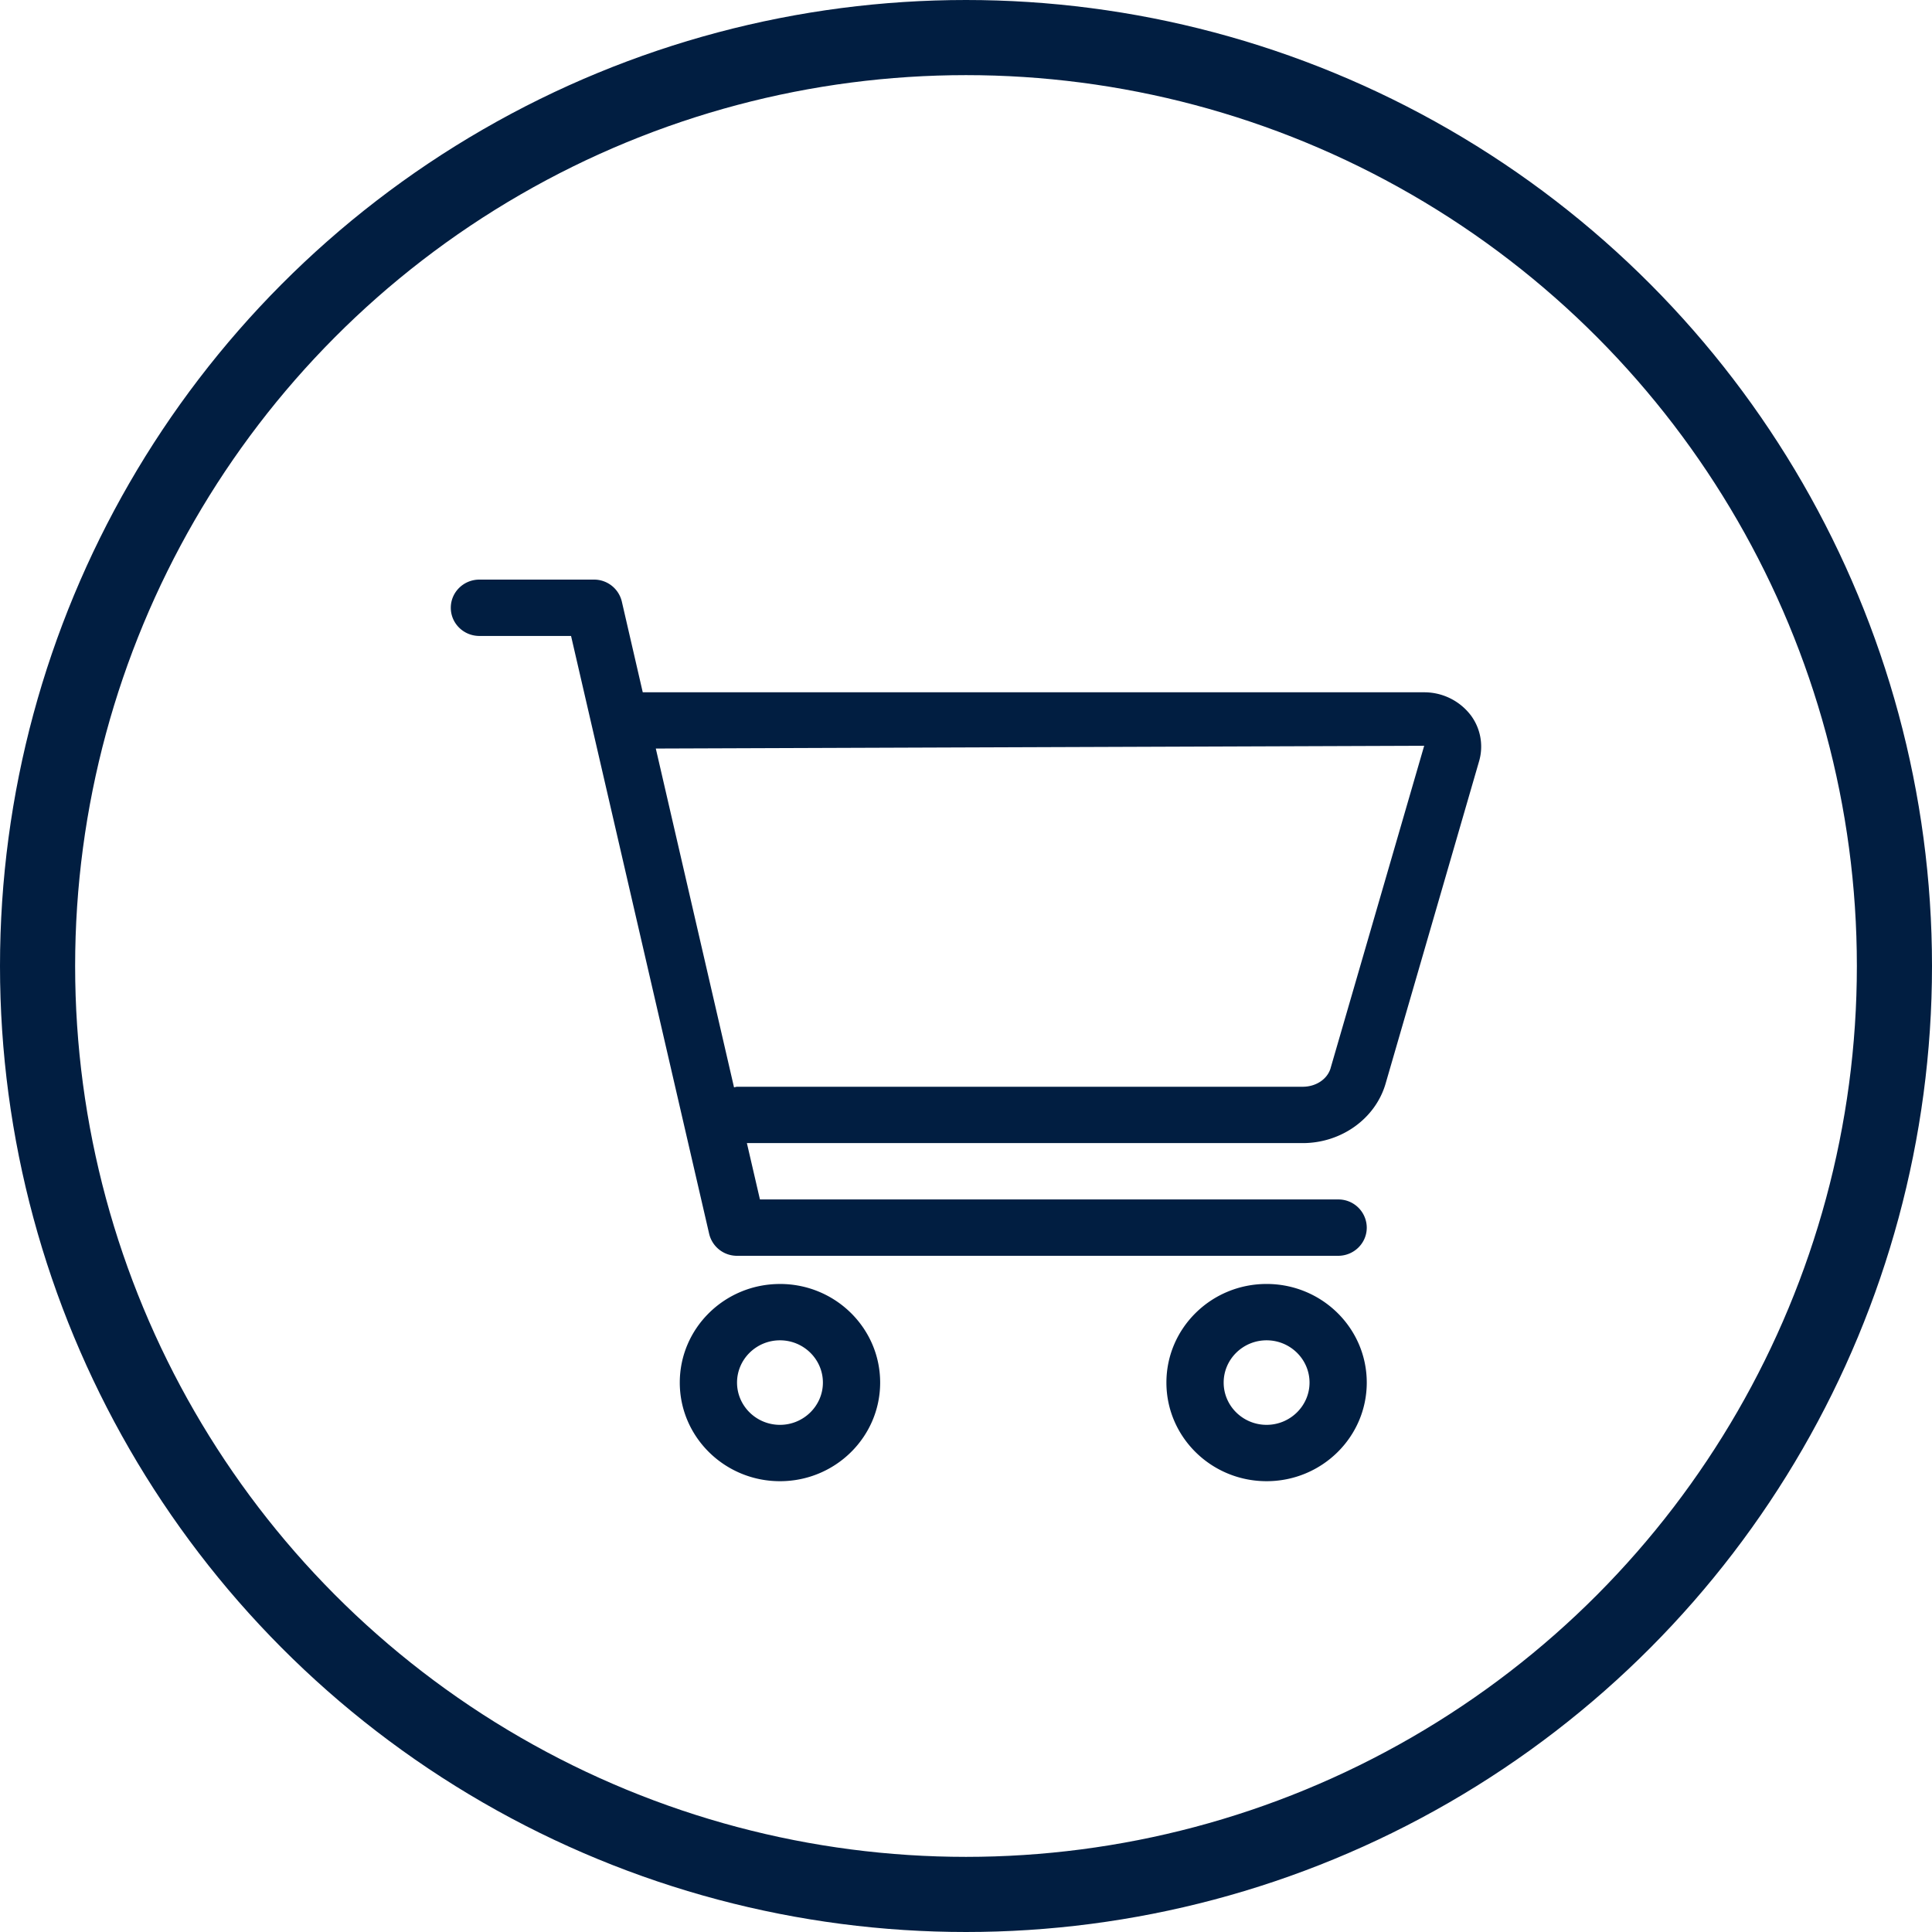
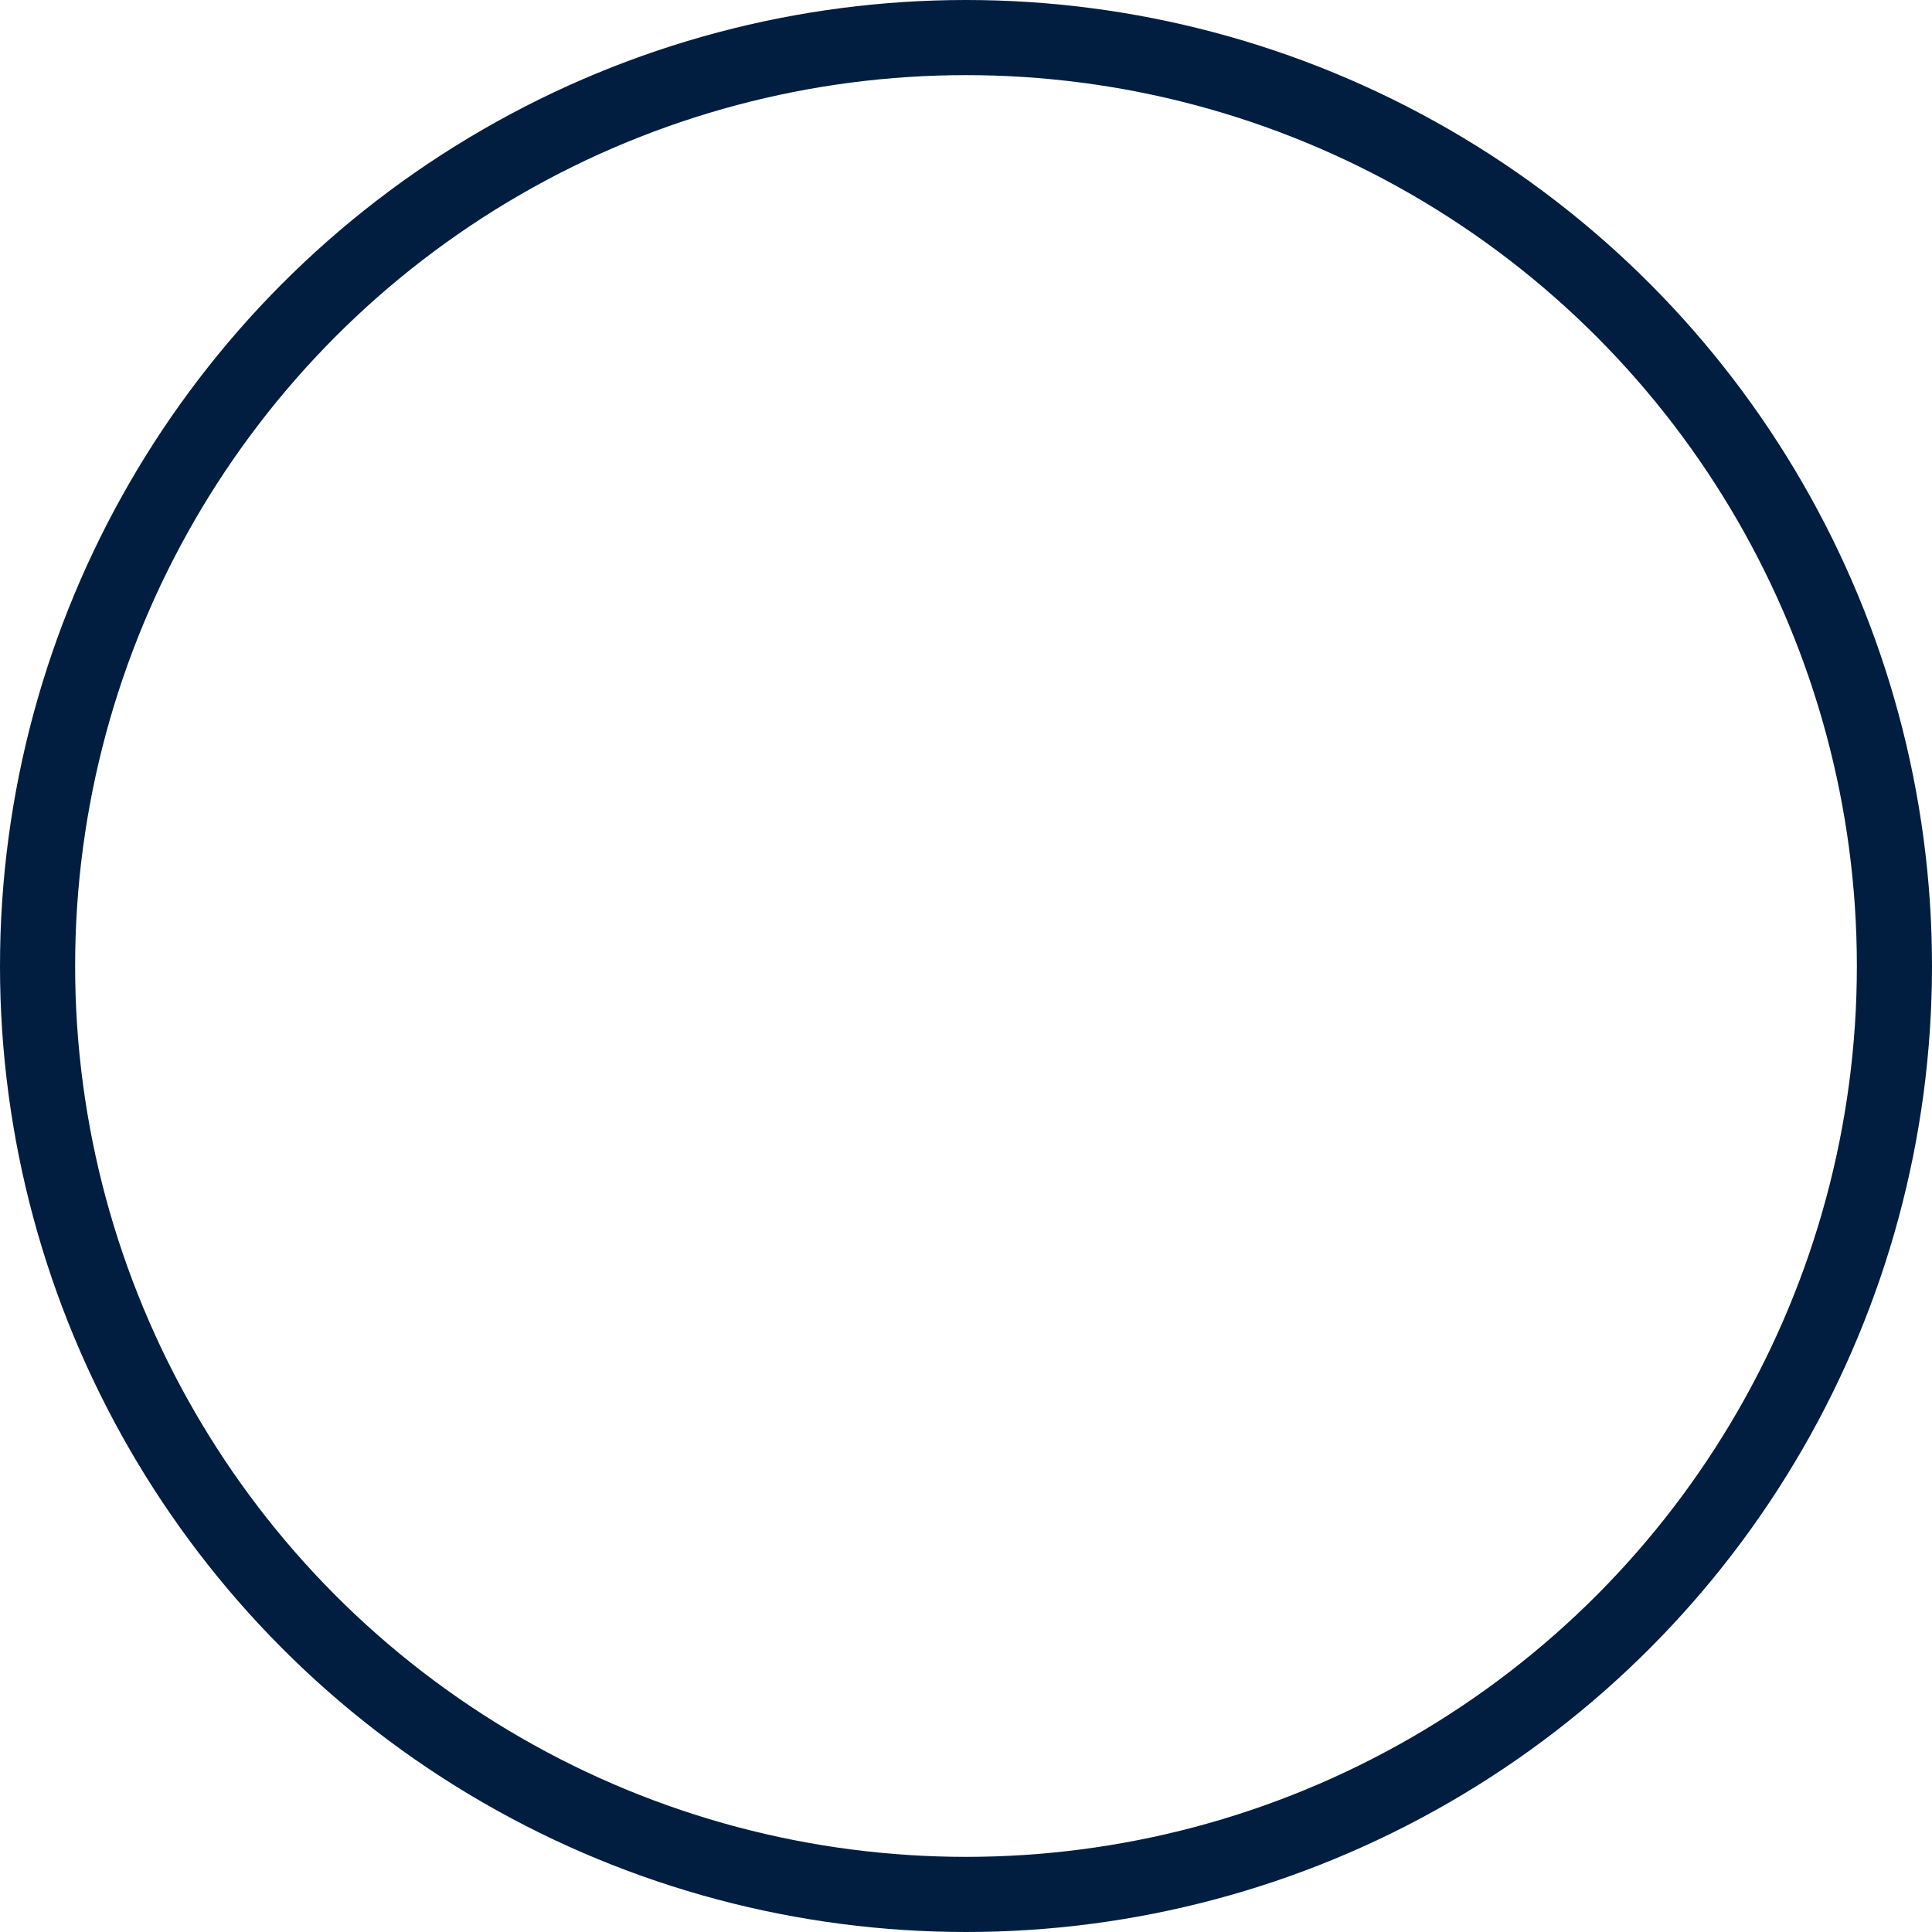
<svg xmlns="http://www.w3.org/2000/svg" width="90" height="90" viewBox="0 0 90 90">
  <g fill-rule="nonzero" fill="none">
    <circle stroke="#011E41" stroke-width="3.5" cx="45" cy="45" r="43.25" />
-     <path d="M36.334 59.813c-2.577 0-4.667 2.056-4.667 4.593S33.76 69 36.334 69c2.576 0 4.667-2.057 4.667-4.594 0-2.537-2.091-4.594-4.667-4.594zm0 6.562c-1.102 0-2-.883-2-1.969 0-1.085.898-1.969 2-1.969 1.103 0 2 .884 2 1.97 0 1.082-.9 1.968-2 1.968zm32.16-33.082a2.724 2.724 0 0 0-2.158-1.043H29.942l-.975-4.227a1.328 1.328 0 0 0-1.3-1.023h-5.334c-.737 0-1.333.587-1.333 1.313 0 .725.596 1.312 1.333 1.312h4.269l6.433 27.85a1.33 1.33 0 0 0 1.3 1.025h28.001c.737 0 1.333-.587 1.333-1.313a1.32 1.32 0 0 0-1.333-1.312H35.401l-.608-2.625h25.893c1.797 0 3.386-1.139 3.86-2.769l4.356-15.02a2.442 2.442 0 0 0-.407-2.168zm-6.508 16.462c-.15.517-.683.87-1.3.87H34.334c-.05 0-.091.025-.141.025L30.55 34.87l35.794-.129-4.359 15.014zm-2.983 10.057c-2.578 0-4.667 2.057-4.667 4.594 0 2.537 2.091 4.594 4.667 4.594 2.575 0 4.666-2.057 4.666-4.594 0-2.537-2.091-4.594-4.666-4.594zm0 6.563c-1.103 0-2-.883-2-1.969 0-1.085.897-1.969 2-1.969 1.102 0 2 .884 2 1.97 0 1.082-.9 1.968-2 1.968z" fill="#011E41" />
  </g>
</svg>